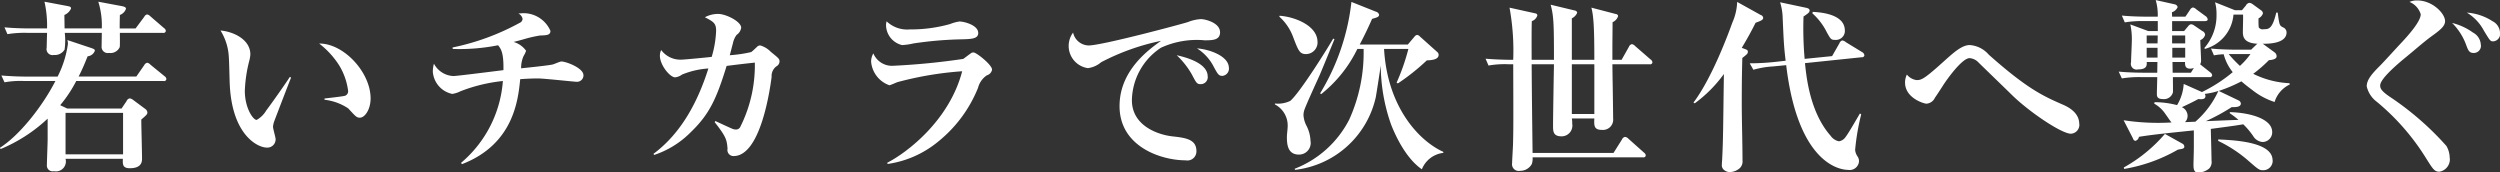
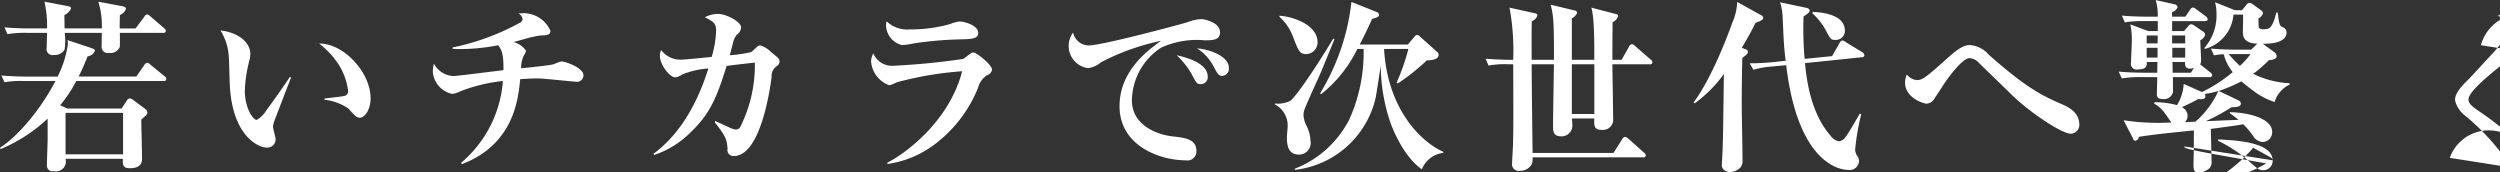
<svg xmlns="http://www.w3.org/2000/svg" width="271.282" height="18.718" viewBox="0 0 271.282 18.718">
  <rect x="0" y="0" width="271.282" height="18.718" fill="#333333" stroke="none" />
  <defs>
    <style>
      .cls-1 {
        fill: #fff;
        fill-rule: evenodd;
      }
    </style>
  </defs>
-   <path id="copy-jp.svg" class="cls-1" d="M603.306,285.034a0.408,0.408,0,0,0-.2-0.3l-1.46-1.26a0.737,0.737,0,0,0-.361-0.22,0.447,0.447,0,0,0-.32.259l-0.94,1.261H598.3c0-.38,0-0.66.02-1.46a1.114,1.114,0,0,0,.66-0.661c0-.12-0.04-0.22-0.44-0.3l-2.561-.48a8.615,8.615,0,0,1,.38,2.9h-4.04c0-.24-0.02-1.28-0.02-1.46a1.361,1.361,0,0,0,.72-0.7c0-.2-0.14-0.22-0.44-0.28l-2.441-.46a11.8,11.8,0,0,1,.28,2.9h-1.78c-0.22,0-1.641,0-2.841-.12l0.32,0.74a11.633,11.633,0,0,1,2.161-.14h2.14c0,0.14-.02.64-0.02,0.76-0.02.72-.02,0.8-0.02,0.84a0.656,0.656,0,0,0,.78.8,1.227,1.227,0,0,0,1.161-.581,7.031,7.031,0,0,0,.02-1.82h4.02c0,0.22-.02,1.22-0.02,1.44a0.669,0.669,0,0,0,.8.74,1.1,1.1,0,0,0,1.16-.62c0.04-.12.02-1.02,0.02-1.56h4.681A0.242,0.242,0,0,0,603.306,285.034Zm0.06,5.221a0.427,0.427,0,0,0-.2-0.3l-1.52-1.24a0.649,0.649,0,0,0-.361-0.22,0.5,0.5,0,0,0-.32.26l-0.86,1.24h-6.261c0.48-.94.74-1.62,0.98-2.2a0.913,0.913,0,0,0,.78-0.6c0-.16-0.12-0.2-0.4-0.3l-2.58-.86a1.617,1.617,0,0,1,.06.4A11.115,11.115,0,0,1,591.563,290h-3.24c-0.96,0-1.9-.04-2.861-0.12l0.34,0.74a9.568,9.568,0,0,1,2.161-.14h3.36c-1.42,2.781-3.921,5.921-6.021,7.242l0.08,0.14a16.976,16.976,0,0,0,5.1-3.3v2.22c0,0.441-.08,2.381-0.08,2.781a0.625,0.625,0,0,0,.76.7,1.077,1.077,0,0,0,1.261-1.34h6.221c-0.02.6-.04,1.02,0.76,1.02,1.32,0,1.32-.76,1.32-1.06,0-.66-0.08-3.621-0.08-4.221,0.6-.52.661-0.58,0.661-0.78a0.514,0.514,0,0,0-.241-0.38l-1.32-.981a0.78,0.78,0,0,0-.34-0.159,0.464,0.464,0,0,0-.36.3l-0.54.8h-5.9l-0.761-.36a14.08,14.08,0,0,0,1.741-2.621h9.482A0.242,0.242,0,0,0,603.366,290.255Zm-4.7,8.182h-6.241v-4.5h6.241v4.5Zm26.861-6.062c0-2.88-2.961-6-5.581-5.961a9.257,9.257,0,0,1,2.18,2.381,7.052,7.052,0,0,1,.96,2.74,0.516,0.516,0,0,1-.32.54c-0.22.08-2.08,0.281-2.24,0.3v0.14a5.753,5.753,0,0,1,2.58.941c0.82,0.9.92,1,1.261,1C624.906,294.456,625.526,293.556,625.526,292.375ZM616.9,290.1l-0.14-.06c-0.38.6-1.88,2.741-2.561,3.641a2.742,2.742,0,0,1-1.04,1.02c-0.38,0-1.28-1.28-1.28-3.161a15.036,15.036,0,0,1,.5-3.32,3.333,3.333,0,0,0,.1-0.621c0-1.62-1.82-2.48-3.241-2.6a5.954,5.954,0,0,1,.9,2.821c0.04,0.42.08,2.44,0.1,2.9,0.219,5.621,3.04,6.982,4.02,6.982a0.894,0.894,0,0,0,.961-0.921c0-.18-0.281-1.12-0.281-1.34a2.3,2.3,0,0,1,.121-0.56C615.083,294.8,616.744,290.475,616.9,290.1Zm31.722-.26c0-.76-1.861-1.48-2.4-1.48-0.14,0-.76.28-0.92,0.32-0.34.1-2.84,0.36-3.441,0.42a3.149,3.149,0,0,1,.26-1.32,3.057,3.057,0,0,0,.28-0.581,2.523,2.523,0,0,0-1.36-.96c0.26-.06.56-0.14,1.06-0.28a13.9,13.9,0,0,1,1.821-.42c0.72-.02,1.12-0.04,1.12-0.5a3.184,3.184,0,0,0-2.861-1.92c-0.22,0-.38.02-0.62,0.039a0.817,0.817,0,0,1,.46.58,0.518,0.518,0,0,1-.34.441,25.934,25.934,0,0,1-7.261,2.66l0.02,0.16a21.433,21.433,0,0,0,4.921-.4c0.3,0.38.62,0.78,0.58,2.7-2.881.36-5.121,0.64-5.441,0.64a2.511,2.511,0,0,1-2.1-1.34,3.09,3.09,0,0,0-.12.88,2.658,2.658,0,0,0,2.1,2.4,2.807,2.807,0,0,0,.88-0.28,17.592,17.592,0,0,1,4.621-1.12,12.858,12.858,0,0,1-4.541,8.882l0.1,0.14c5.621-2.16,6.1-7,6.321-9.222,1.081-.08,1.8-0.08,1.921-0.08,0.66,0,3.9.36,4.161,0.36A0.7,0.7,0,0,0,648.626,289.835Zm21.279-1.48c0-.281-0.1-0.36-0.94-1.041a2.636,2.636,0,0,0-1.14-.7,0.459,0.459,0,0,0-.28.08c-0.1.08-.58,0.56-0.72,0.641a14.536,14.536,0,0,1-2.321.34c0.06-.181.28-1.081,0.34-1.281a2.316,2.316,0,0,1,.4-0.92,1.151,1.151,0,0,0,.5-0.78c0-.68-1.66-1.5-2.5-1.5a3.016,3.016,0,0,0-1.44.361c0.92,0.48,1.22.64,1.22,1.46a11.156,11.156,0,0,1-.48,2.84c-0.52.061-2.961,0.3-3.3,0.3a2.593,2.593,0,0,1-2.18-1.041,1.356,1.356,0,0,0-.14.62c0,1,1.08,2.341,1.66,2.341a1.549,1.549,0,0,0,.74-0.3,8.954,8.954,0,0,1,2.861-.66c-1.141,3.6-2.941,7.021-5.962,9.262l0.08,0.12a10.049,10.049,0,0,0,3.981-2.481c2.061-1.98,2.8-3.7,3.881-7.181,1.6-.2,1.781-0.22,3.061-0.36a14.921,14.921,0,0,1-1.561,6.941,0.515,0.515,0,0,1-.52.32,0.925,0.925,0,0,1-.36-0.08c-0.26-.1-1.54-0.7-1.84-0.84l-0.08.12c1.26,1.6,1.32,1.92,1.4,2.881a0.655,0.655,0,0,0,.66.8c2.921,0,3.941-7.2,4.121-8.582a1.317,1.317,0,0,1,.5-1.14A0.653,0.653,0,0,0,669.905,288.355Zm21.56-3.1c0-.84-1.52-1.24-2.04-1.24a4.457,4.457,0,0,0-1.021.28,15.675,15.675,0,0,1-4.36.58,3.237,3.237,0,0,1-2.521-.88,1.78,1.78,0,0,0-.06.38,2.255,2.255,0,0,0,1.74,2.2,6.921,6.921,0,0,0,1.241-.18,40.426,40.426,0,0,1,4.981-.44C690.745,285.934,691.465,285.914,691.465,285.254Zm1.5,3.981c0-.52-1.7-1.861-2-1.861a0.418,0.418,0,0,0-.28.081c-0.12.079-.7,0.519-0.84,0.619a75.487,75.487,0,0,1-7.522.741,2.2,2.2,0,0,1-2.24-1.341,1.846,1.846,0,0,0-.24.9,2.981,2.981,0,0,0,1.98,2.56c0.1,0,.76-0.3.88-0.34a36.662,36.662,0,0,1,7.022-1.18c-1.4,5.381-6.042,8.862-8.122,9.922l0.02,0.14a11.075,11.075,0,0,0,5.461-2.4,14.367,14.367,0,0,0,4.361-5.861,2.326,2.326,0,0,1,.96-1.36A0.785,0.785,0,0,0,692.965,289.235Zm25.7-.18c0-1.321-2.2-2.041-3.461-2.121a5.064,5.064,0,0,1,1.781,1.921c0.48,0.9.58,1.06,0.98,1.06A0.791,0.791,0,0,0,718.666,289.055Zm-2.3.92c0-1.46-2.381-2.08-3.361-2.3a9.015,9.015,0,0,1,1.64,2.08c0.5,0.96.56,1.06,0.98,1.06A0.761,0.761,0,0,0,716.366,289.975Zm1.34-4.8c0-1.02-1.6-1.42-2.081-1.42a4.493,4.493,0,0,0-1.4.32c-0.6.2-9.322,2.54-10.782,2.54a1.762,1.762,0,0,1-1.681-1.4,2.435,2.435,0,0,0,1.6,3.861,2.728,2.728,0,0,0,1.44-.64,24.745,24.745,0,0,1,6.5-2.321c-1.28.92-4.5,3.181-4.5,7.082,0,4.381,4.481,5.881,7.162,5.881a0.984,0.984,0,0,0,1.18-1c0-1.3-1.2-1.441-2.62-1.6-1.581-.18-4.381-1.16-4.381-3.92a6.95,6.95,0,0,1,3.16-5.7,9.316,9.316,0,0,1,4.761-.8C716.886,286.054,717.706,286.054,717.706,285.174Zm24.24,13.1-0.02-.12c-2.581-1.16-6.061-4.8-6.421-11.163h2.64a22.986,22.986,0,0,1-1.28,3.661l0.14,0.08a23.615,23.615,0,0,0,3.141-2.5c0.7-.02,1.28-0.14,1.28-0.6a0.4,0.4,0,0,0-.14-0.3l-1.88-1.681a0.513,0.513,0,0,0-.3-0.18,0.4,0.4,0,0,0-.26.14l-0.76.9h-5.221c0.66-1.26,1.04-2.1,1.34-2.781,0.561-.159.761-0.22,0.761-0.46a0.465,0.465,0,0,0-.34-0.32l-2.661-1.06a24.164,24.164,0,0,1-3.4,9.922l0.12,0.081a14.174,14.174,0,0,0,3.921-4.9h0.68a17.6,17.6,0,0,1-1.56,7.662A11.193,11.193,0,0,1,725.8,300l0.04,0.12a10.172,10.172,0,0,0,8.762-7.881c0.08-.421.46-2.9,0.54-3.441a19.4,19.4,0,0,0,1.12,6.4c0.36,0.92,1.5,3.6,3.341,4.861A2.842,2.842,0,0,1,741.946,298.277Zm-13.663-12.043c0-1.74-2.4-2.721-4.121-2.841l-0.02.1a5.537,5.537,0,0,1,1.5,2.22c0.56,1.46.7,1.841,1.4,1.841A1.267,1.267,0,0,0,728.283,286.234Zm1.84-.3-0.139-.06c-0.521.92-3.621,5.9-4.662,6.761a3.081,3.081,0,0,1-1.66.281v0.1a2.586,2.586,0,0,1,1.38,2.48c0,0.14-.08.82-0.08,0.98,0,0.7,0,1.981,1.3,1.981a1.258,1.258,0,0,0,1.26-1.5,3.871,3.871,0,0,0-.42-1.6,2.89,2.89,0,0,1-.34-1.16,1.859,1.859,0,0,1,.08-0.54c0.18-.56,1.38-3.161,1.64-3.741C728.7,289.435,729.863,286.554,730.123,285.934Zm34.5,2.5a0.408,0.408,0,0,0-.2-0.3l-1.66-1.441a0.681,0.681,0,0,0-.361-0.22,0.441,0.441,0,0,0-.32.28l-0.8,1.42h-1v-1.54c0-.16.02-2.14,0.02-2.54a1.076,1.076,0,0,0,.6-0.66,0.236,0.236,0,0,0-.22-0.22l-2.68-.7c0.24,0.921.32,2.121,0.32,5.661h-2.441v-4.5a1.185,1.185,0,0,0,.58-0.6,0.277,0.277,0,0,0-.22-0.24l-2.66-.64c0.34,1.241.36,2.2,0.36,5.981h-2.421c0-.6-0.02-3.54.02-4.2a0.93,0.93,0,0,0,.6-0.62,0.234,0.234,0,0,0-.22-0.22l-2.8-.621a25.965,25.965,0,0,1,.4,5.661c-0.96,0-2.021-.039-3-0.12l0.32,0.741a10.057,10.057,0,0,1,2.161-.14h0.52c0.02,6.361.02,7.081-.02,8.582,0,0.3-.1,1.8-0.1,2.14a0.729,0.729,0,0,0,.88.84,1.417,1.417,0,0,0,1.26-.74,1.776,1.776,0,0,0,.08-0.72h11.983a0.242,0.242,0,0,0,.3-0.22,0.455,0.455,0,0,0-.2-0.3l-1.681-1.5a0.594,0.594,0,0,0-.38-0.2,0.466,0.466,0,0,0-.32.28l-0.92,1.461h-8.782c-0.04-3.221-.08-6.4-0.1-9.622h2.421c-0.02.94-.1,5.6-0.1,6.661,0,0.6,0,1.16.92,1.16a1.168,1.168,0,0,0,1.16-1.38,2.641,2.641,0,0,0-.04-0.56h2.441c-0.04.78-.04,1.24,0.82,1.24a1.114,1.114,0,0,0,1.22-1.24c0-.2-0.04-3.541-0.06-4.221,0-.24-0.02-1.4-0.02-1.66h4.041A0.245,0.245,0,0,0,764.626,288.435Zm-6.3,5.621h-2.441v-5.4h2.441v5.4Zm27.181-9.062c0-1.86-2.861-1.98-3.481-2.021l-0.04.161a6.682,6.682,0,0,1,1.58,2.08c0.4,0.7.44,0.8,0.88,0.8A0.982,0.982,0,0,0,785.506,284.994Zm2.12,2.681a0.425,0.425,0,0,0-.22-0.321l-1.8-1.1a0.683,0.683,0,0,0-.381-0.18,0.482,0.482,0,0,0-.3.3l-0.8,1.4-2.98.3a37.964,37.964,0,0,1-.12-4.6c0.58-.38.66-0.48,0.66-0.661,0-.139-0.12-0.22-0.36-0.28l-2.841-.6a6.354,6.354,0,0,1,.28,1.761c0.12,2.68.14,3.06,0.32,4.581l-1.06.12a26.148,26.148,0,0,1-2.841.16l0.4,0.7a9.824,9.824,0,0,1,2.121-.36l1.44-.14c1.3,10.922,6.021,11.362,6.7,11.362a1.019,1.019,0,0,0,1.2-.9,0.931,0.931,0,0,0-.12-0.5,1.521,1.521,0,0,1-.3-0.76,24.517,24.517,0,0,1,.66-3.861l-0.14-.1c-0.86,1.48-1.3,2.22-1.56,2.56a1.049,1.049,0,0,1-.721.461,1.459,1.459,0,0,1-.9-0.6c-2.22-2.52-2.62-6.281-2.78-7.881l6.161-.64A0.253,0.253,0,0,0,787.626,287.675Zm-10.982-4.081a0.362,0.362,0,0,0-.26-0.28l-2.561-1.421a5.967,5.967,0,0,1-.52,2.241c-0.38,1.06-2.181,5.981-4.221,8.682l0.14,0.08a14.3,14.3,0,0,0,3.161-3.181c-0.08,5.681-.08,7.161-0.18,9.082,0,0.18-.04.56-0.04,0.74a0.655,0.655,0,0,0,.16.52,0.982,0.982,0,0,0,.7.3,1.684,1.684,0,0,0,1.1-.44,1.009,1.009,0,0,0,.28-0.82c0-1.72-.08-4.481-0.08-6.2,0-2.761.04-4.121,0.06-4.922,0.54-.419.6-0.48,0.6-0.68,0-.1-0.02-0.18-0.24-0.26l-0.42-.16c0.66-1.1,1.06-1.84,1.5-2.72C776.424,283.934,776.644,283.854,776.644,283.594Zm34.3,11.542c0-1.32-1.36-1.92-1.88-2.14-2-.88-3.761-1.661-7.942-5.382a2.979,2.979,0,0,0-2.06-1.04c-0.821,0-1.681.761-2.581,1.561-2.361,2.14-2.641,2.24-3.181,2.24a1.6,1.6,0,0,1-1.06-.6,2.019,2.019,0,0,0-.2.86c0,1.7,2.061,2.3,2.321,2.3a1.09,1.09,0,0,0,.92-0.641c0.12-.159.68-1.02,0.82-1.24,0.5-.8,2.14-3.06,2.94-3.06a1.456,1.456,0,0,1,.9.4c0.52,0.52,3.2,3.1,3.7,3.6,1.881,1.841,5.382,4.2,6.4,4.2A0.967,0.967,0,0,0,810.946,295.136Zm14.418-5.3a0.43,0.43,0,0,0-.2-0.3l-0.96-.76c-0.04-.04-0.1-0.08-0.14-0.12a0.755,0.755,0,0,0,.1-0.44c0-.32-0.08-1.841-0.08-2.181a0.834,0.834,0,0,0,.52-0.58,0.474,0.474,0,0,0-.3-0.4l-0.88-.6a0.679,0.679,0,0,0-.36-0.14,0.593,0.593,0,0,0-.32.24l-0.42.5h-1.3v-1.08h3.541c0.14,0,.32-0.02.32-0.2a0.544,0.544,0,0,0-.26-0.361l-0.98-.72a0.732,0.732,0,0,0-.36-0.2,0.483,0.483,0,0,0-.32.26l-0.5.741h-1.441c0-.06-0.02-0.4-0.02-0.48a1,1,0,0,0,.62-0.561,0.408,0.408,0,0,0-.32-0.3l-2.06-.46a5.823,5.823,0,0,1,.22,1.8H818.4c-0.22,0-1.641,0-2.841-.12l0.32,0.74a11.633,11.633,0,0,1,2.161-.14h1.42v1.08h-1.04l-1.941-.72a7.406,7.406,0,0,1,.16,1.88c0,0.32-.08,1.881-0.08,2.221a0.626,0.626,0,0,0,.761.78c0.96,0,.96-0.44.94-0.8h1.16l-0.02,1.16h-1.32c-0.22,0-1.641,0-2.861-.12l0.34,0.74a11.633,11.633,0,0,1,2.161-.14h1.68c0,0.26-.04,1.54-0.04,1.82,0,0.241.02,0.561,0.66,0.561a1,1,0,0,0,1.08-.721c0.02-.14,0-1.1,0-1.66h3.961A0.245,0.245,0,0,0,825.364,289.835Zm-2.92-1.9h-1.4v-1.061h1.4v1.061Zm0-1.541h-1.421v-0.86h1.421v0.86Zm-2.981-.86-0.02.86h-1.18v-0.86h1.2Zm-0.02,2.4h-1.18v-1.061h1.18v1.061Zm3.941,1.12-0.32.52h-1.981l-0.02-1.16h1.361c0,0.34,0,.72.56,0.72A1.238,1.238,0,0,0,823.384,289.055Zm10.4,1.8-0.02-.14a9.88,9.88,0,0,1-3.941-1.02,14.467,14.467,0,0,0,1.7-1.48c0.2-.02.84-0.06,0.84-0.42a0.524,0.524,0,0,0-.24-0.441l-1.121-.82c-0.06-.04-0.1-0.08-0.14-0.1,0.5,0,2.581.02,2.581-1.24a0.6,0.6,0,0,0-.3-0.5c-0.46-.22-0.48-0.22-0.66-1.641h-0.16c-0.42,1.8-.84,1.8-1.341,1.8a0.514,0.514,0,0,1-.56-0.2,7.762,7.762,0,0,1-.02-0.98,0.925,0.925,0,0,0,.48-0.54,0.445,0.445,0,0,0-.22-0.34l-0.88-.641a0.78,0.78,0,0,0-.38-0.16,0.545,0.545,0,0,0-.38.3l-0.42.5h-0.76l-2.161-.861a4.644,4.644,0,0,1,.16,1.321,5.34,5.34,0,0,1-1.32,3.64l0.06,0.1a4.207,4.207,0,0,0,3.1-3.721h1.04c0.02,0.261-.02,1.561-0.02,1.861,0,0.46.04,1.24,1.6,1.3a0.418,0.418,0,0,0-.12.08l-0.58.56h-1.96c-0.16,0-1.441-.02-2.4-0.12l0.32,0.741a6.646,6.646,0,0,1,1.06-.12,5.1,5.1,0,0,0,.981,1.94,16.128,16.128,0,0,1-3.341,2.16l-1.98-.88a5.033,5.033,0,0,1-.721,2.3,9.6,9.6,0,0,0-2.44-.32l-0.04.16a3.512,3.512,0,0,1,1.24,1.16c0.1,0.12.52,0.76,0.64,0.88a24.679,24.679,0,0,1-5.2-.24l1.02,1.98a0.348,0.348,0,0,0,.24.26,0.524,0.524,0,0,0,.4-0.44c1.54-.26,4.26-0.52,5.961-0.7v1.941c0,0.22-.04,1.64-0.04,1.76,0,0.52.06,0.88,0.52,0.88a1.95,1.95,0,0,0,1.18-.44,1.019,1.019,0,0,0,.26-0.86c0-.22-0.02-1.14-0.08-3.441,1.18-.16,2.481-0.32,3.521-0.5a7.977,7.977,0,0,1,1.08,1.28,1.3,1.3,0,0,0,1.02.64,1.053,1.053,0,0,0,1.041-1.08c0-1.52-2.661-2.12-4.6-2.16v0.12a9.193,9.193,0,0,1,.94.72c-1.721.06-2.561,0.1-3.541,0.14a21.272,21.272,0,0,0,2.8-1.52c0.44,0,1,0,1-.4a0.416,0.416,0,0,0-.22-0.32l-2.181-1.041a15.649,15.649,0,0,0,2.461-1.04c0.36,0.32.78,0.64,1.18,0.94a7.641,7.641,0,0,0,2.421,1.3A3.1,3.1,0,0,1,833.786,290.855Zm-4.261-3.3a8.187,8.187,0,0,1-1.14,1.28,14.022,14.022,0,0,1-1.22-1.28h2.36Zm-3.481,4a9.776,9.776,0,0,1-2.5,3.341c-0.24,0-.84.04-1.12,0.04a0.94,0.94,0,0,0,.28-0.68,1.049,1.049,0,0,0-.621-0.94c0.821-.38,1.141-0.54,1.781-0.88,0.32,0.02.78,0.079,0.78-.341a0.419,0.419,0,0,0-.08-0.22A7.865,7.865,0,0,0,826.044,291.555Zm5.882,7.522c0-1.96-3.981-2.18-5.9-2.261v0.16a14.384,14.384,0,0,1,3.261,2.141c1.06,0.92,1.18,1.04,1.6,1.04A1.025,1.025,0,0,0,831.926,299.077Zm-9.582-1.5a0.346,0.346,0,0,0-.161-0.281l-1.94-1.08a16.3,16.3,0,0,1-4.461,3.641l0.04,0.16a17.487,17.487,0,0,0,5.841-2.1C822.164,297.837,822.344,297.817,822.344,297.577Zm34.262-12.283a1.447,1.447,0,0,0-.8-1.3,5.858,5.858,0,0,0-2.8-.941,5.027,5.027,0,0,1,1.841,1.941c0.7,1.16.72,1.18,1.04,1.18A0.815,0.815,0,0,0,856.606,285.294Zm-2.08,1.3a1.583,1.583,0,0,0-.861-1.38,6.506,6.506,0,0,0-2.26-1.04,6.467,6.467,0,0,1,1.54,2.42c0.22,0.58.32,0.84,0.82,0.84A0.78,0.78,0,0,0,854.526,286.594Zm-3.381,12.223a2.558,2.558,0,0,0-.36-1.3,31.87,31.87,0,0,0-6.182-5.361c-0.9-.62-1-0.9-1-1.2,0-.72,1.841-2.28,2.661-2.96,0.8-.641,2.02-1.721,2.84-2.321,0.941-.68,1.541-1.12,1.541-1.7,0-.821-1.361-2.241-3.021-2.241a1.925,1.925,0,0,0-.84.16,2.106,2.106,0,0,1,1.22,1.341c0,0.82-1.5,2.46-2.3,3.3-0.28.3-1.761,1.921-2.061,2.221-0.86.86-1.5,1.54-1.5,2.3a2.9,2.9,0,0,0,1.1,1.68,25.011,25.011,0,0,1,5.241,5.962c0.84,1.34,1,1.62,1.541,1.62A1.361,1.361,0,0,0,851.145,298.817Z" transform="translate(-585.312 -281.688)" />
+   <path id="copy-jp.svg" class="cls-1" d="M603.306,285.034a0.408,0.408,0,0,0-.2-0.3l-1.46-1.26a0.737,0.737,0,0,0-.361-0.22,0.447,0.447,0,0,0-.32.259l-0.94,1.261H598.3c0-.38,0-0.66.02-1.46a1.114,1.114,0,0,0,.66-0.661c0-.12-0.04-0.22-0.44-0.3l-2.561-.48a8.615,8.615,0,0,1,.38,2.9h-4.04c0-.24-0.02-1.28-0.02-1.46a1.361,1.361,0,0,0,.72-0.7c0-.2-0.14-0.22-0.44-0.28l-2.441-.46a11.8,11.8,0,0,1,.28,2.9h-1.78c-0.22,0-1.641,0-2.841-.12l0.32,0.74a11.633,11.633,0,0,1,2.161-.14h2.14c0,0.14-.02.64-0.02,0.76-0.02.72-.02,0.8-0.02,0.84a0.656,0.656,0,0,0,.78.8,1.227,1.227,0,0,0,1.161-.581,7.031,7.031,0,0,0,.02-1.82h4.02c0,0.22-.02,1.22-0.02,1.44a0.669,0.669,0,0,0,.8.74,1.1,1.1,0,0,0,1.16-.62c0.04-.12.02-1.02,0.02-1.56h4.681A0.242,0.242,0,0,0,603.306,285.034Zm0.06,5.221a0.427,0.427,0,0,0-.2-0.3l-1.52-1.24a0.649,0.649,0,0,0-.361-0.22,0.5,0.5,0,0,0-.32.26l-0.86,1.24h-6.261c0.48-.94.74-1.62,0.98-2.2a0.913,0.913,0,0,0,.78-0.6c0-.16-0.12-0.2-0.4-0.3l-2.58-.86a1.617,1.617,0,0,1,.06.4A11.115,11.115,0,0,1,591.563,290h-3.24c-0.96,0-1.9-.04-2.861-0.12l0.34,0.74a9.568,9.568,0,0,1,2.161-.14h3.36c-1.42,2.781-3.921,5.921-6.021,7.242l0.08,0.14a16.976,16.976,0,0,0,5.1-3.3v2.22c0,0.441-.08,2.381-0.08,2.781a0.625,0.625,0,0,0,.76.7,1.077,1.077,0,0,0,1.261-1.34h6.221c-0.02.6-.04,1.02,0.76,1.02,1.32,0,1.32-.76,1.32-1.06,0-.66-0.08-3.621-0.08-4.221,0.6-.52.661-0.58,0.661-0.78a0.514,0.514,0,0,0-.241-0.38l-1.32-.981a0.78,0.78,0,0,0-.34-0.159,0.464,0.464,0,0,0-.36.3l-0.54.8h-5.9l-0.761-.36a14.08,14.08,0,0,0,1.741-2.621h9.482A0.242,0.242,0,0,0,603.366,290.255Zm-4.7,8.182h-6.241v-4.5h6.241v4.5Zm26.861-6.062c0-2.88-2.961-6-5.581-5.961a9.257,9.257,0,0,1,2.18,2.381,7.052,7.052,0,0,1,.96,2.74,0.516,0.516,0,0,1-.32.54c-0.22.08-2.08,0.281-2.24,0.3v0.14a5.753,5.753,0,0,1,2.58.941c0.82,0.9.92,1,1.261,1C624.906,294.456,625.526,293.556,625.526,292.375ZM616.9,290.1l-0.14-.06c-0.38.6-1.88,2.741-2.561,3.641a2.742,2.742,0,0,1-1.04,1.02c-0.38,0-1.28-1.28-1.28-3.161a15.036,15.036,0,0,1,.5-3.32,3.333,3.333,0,0,0,.1-0.621c0-1.62-1.82-2.48-3.241-2.6a5.954,5.954,0,0,1,.9,2.821c0.04,0.42.08,2.44,0.1,2.9,0.219,5.621,3.04,6.982,4.02,6.982a0.894,0.894,0,0,0,.961-0.921c0-.18-0.281-1.12-0.281-1.34a2.3,2.3,0,0,1,.121-0.56C615.083,294.8,616.744,290.475,616.9,290.1Zm31.722-.26c0-.76-1.861-1.48-2.4-1.48-0.14,0-.76.28-0.92,0.32-0.34.1-2.84,0.36-3.441,0.42a3.149,3.149,0,0,1,.26-1.32,3.057,3.057,0,0,0,.28-0.581,2.523,2.523,0,0,0-1.36-.96c0.26-.06.56-0.14,1.06-0.28a13.9,13.9,0,0,1,1.821-.42c0.72-.02,1.12-0.04,1.12-0.5a3.184,3.184,0,0,0-2.861-1.92c-0.22,0-.38.02-0.62,0.039a0.817,0.817,0,0,1,.46.58,0.518,0.518,0,0,1-.34.441,25.934,25.934,0,0,1-7.261,2.66l0.02,0.16a21.433,21.433,0,0,0,4.921-.4c0.3,0.38.62,0.78,0.58,2.7-2.881.36-5.121,0.64-5.441,0.64a2.511,2.511,0,0,1-2.1-1.34,3.09,3.09,0,0,0-.12.88,2.658,2.658,0,0,0,2.1,2.4,2.807,2.807,0,0,0,.88-0.28,17.592,17.592,0,0,1,4.621-1.12,12.858,12.858,0,0,1-4.541,8.882l0.1,0.14c5.621-2.16,6.1-7,6.321-9.222,1.081-.08,1.8-0.08,1.921-0.08,0.66,0,3.9.36,4.161,0.36A0.7,0.7,0,0,0,648.626,289.835Zm21.279-1.48c0-.281-0.1-0.36-0.94-1.041a2.636,2.636,0,0,0-1.14-.7,0.459,0.459,0,0,0-.28.08c-0.1.08-.58,0.56-0.72,0.641a14.536,14.536,0,0,1-2.321.34c0.06-.181.28-1.081,0.34-1.281a2.316,2.316,0,0,1,.4-0.92,1.151,1.151,0,0,0,.5-0.78c0-.68-1.66-1.5-2.5-1.5a3.016,3.016,0,0,0-1.44.361c0.92,0.48,1.22.64,1.22,1.46a11.156,11.156,0,0,1-.48,2.84c-0.52.061-2.961,0.3-3.3,0.3a2.593,2.593,0,0,1-2.18-1.041,1.356,1.356,0,0,0-.14.62c0,1,1.08,2.341,1.66,2.341a1.549,1.549,0,0,0,.74-0.3,8.954,8.954,0,0,1,2.861-.66c-1.141,3.6-2.941,7.021-5.962,9.262l0.08,0.12a10.049,10.049,0,0,0,3.981-2.481c2.061-1.98,2.8-3.7,3.881-7.181,1.6-.2,1.781-0.22,3.061-0.36a14.921,14.921,0,0,1-1.561,6.941,0.515,0.515,0,0,1-.52.32,0.925,0.925,0,0,1-.36-0.08c-0.26-.1-1.54-0.7-1.84-0.84l-0.08.12c1.26,1.6,1.32,1.92,1.4,2.881a0.655,0.655,0,0,0,.66.8c2.921,0,3.941-7.2,4.121-8.582a1.317,1.317,0,0,1,.5-1.14A0.653,0.653,0,0,0,669.905,288.355Zm21.56-3.1c0-.84-1.52-1.24-2.04-1.24a4.457,4.457,0,0,0-1.021.28,15.675,15.675,0,0,1-4.36.58,3.237,3.237,0,0,1-2.521-.88,1.78,1.78,0,0,0-.06.38,2.255,2.255,0,0,0,1.74,2.2,6.921,6.921,0,0,0,1.241-.18,40.426,40.426,0,0,1,4.981-.44C690.745,285.934,691.465,285.914,691.465,285.254Zm1.5,3.981c0-.52-1.7-1.861-2-1.861a0.418,0.418,0,0,0-.28.081c-0.12.079-.7,0.519-0.84,0.619a75.487,75.487,0,0,1-7.522.741,2.2,2.2,0,0,1-2.24-1.341,1.846,1.846,0,0,0-.24.9,2.981,2.981,0,0,0,1.98,2.56c0.1,0,.76-0.3.88-0.34a36.662,36.662,0,0,1,7.022-1.18c-1.4,5.381-6.042,8.862-8.122,9.922l0.02,0.14a11.075,11.075,0,0,0,5.461-2.4,14.367,14.367,0,0,0,4.361-5.861,2.326,2.326,0,0,1,.96-1.36A0.785,0.785,0,0,0,692.965,289.235Zm25.7-.18c0-1.321-2.2-2.041-3.461-2.121a5.064,5.064,0,0,1,1.781,1.921c0.48,0.9.58,1.06,0.98,1.06A0.791,0.791,0,0,0,718.666,289.055Zm-2.3.92c0-1.46-2.381-2.08-3.361-2.3a9.015,9.015,0,0,1,1.64,2.08c0.5,0.96.56,1.06,0.98,1.06A0.761,0.761,0,0,0,716.366,289.975Zm1.34-4.8c0-1.02-1.6-1.42-2.081-1.42a4.493,4.493,0,0,0-1.4.32c-0.6.2-9.322,2.54-10.782,2.54a1.762,1.762,0,0,1-1.681-1.4,2.435,2.435,0,0,0,1.6,3.861,2.728,2.728,0,0,0,1.44-.64,24.745,24.745,0,0,1,6.5-2.321c-1.28.92-4.5,3.181-4.5,7.082,0,4.381,4.481,5.881,7.162,5.881a0.984,0.984,0,0,0,1.18-1c0-1.3-1.2-1.441-2.62-1.6-1.581-.18-4.381-1.16-4.381-3.92a6.95,6.95,0,0,1,3.16-5.7,9.316,9.316,0,0,1,4.761-.8C716.886,286.054,717.706,286.054,717.706,285.174Zm24.24,13.1-0.02-.12c-2.581-1.16-6.061-4.8-6.421-11.163h2.64a22.986,22.986,0,0,1-1.28,3.661l0.14,0.08a23.615,23.615,0,0,0,3.141-2.5c0.7-.02,1.28-0.14,1.28-0.6a0.4,0.4,0,0,0-.14-0.3l-1.88-1.681a0.513,0.513,0,0,0-.3-0.18,0.4,0.4,0,0,0-.26.14l-0.76.9h-5.221c0.66-1.26,1.04-2.1,1.34-2.781,0.561-.159.761-0.22,0.761-0.46a0.465,0.465,0,0,0-.34-0.32l-2.661-1.06a24.164,24.164,0,0,1-3.4,9.922l0.12,0.081a14.174,14.174,0,0,0,3.921-4.9h0.68a17.6,17.6,0,0,1-1.56,7.662A11.193,11.193,0,0,1,725.8,300l0.04,0.12a10.172,10.172,0,0,0,8.762-7.881c0.08-.421.46-2.9,0.54-3.441a19.4,19.4,0,0,0,1.12,6.4c0.36,0.92,1.5,3.6,3.341,4.861A2.842,2.842,0,0,1,741.946,298.277Zm-13.663-12.043c0-1.74-2.4-2.721-4.121-2.841l-0.02.1a5.537,5.537,0,0,1,1.5,2.22c0.56,1.46.7,1.841,1.4,1.841A1.267,1.267,0,0,0,728.283,286.234Zm1.84-.3-0.139-.06c-0.521.92-3.621,5.9-4.662,6.761a3.081,3.081,0,0,1-1.66.281v0.1a2.586,2.586,0,0,1,1.38,2.48c0,0.14-.08.82-0.08,0.98,0,0.7,0,1.981,1.3,1.981a1.258,1.258,0,0,0,1.26-1.5,3.871,3.871,0,0,0-.42-1.6,2.89,2.89,0,0,1-.34-1.16,1.859,1.859,0,0,1,.08-0.54c0.18-.56,1.38-3.161,1.64-3.741C728.7,289.435,729.863,286.554,730.123,285.934Zm34.5,2.5a0.408,0.408,0,0,0-.2-0.3l-1.66-1.441a0.681,0.681,0,0,0-.361-0.22,0.441,0.441,0,0,0-.32.28l-0.8,1.42h-1v-1.54c0-.16.02-2.14,0.02-2.54a1.076,1.076,0,0,0,.6-0.66,0.236,0.236,0,0,0-.22-0.22l-2.68-.7c0.24,0.921.32,2.121,0.32,5.661h-2.441v-4.5a1.185,1.185,0,0,0,.58-0.6,0.277,0.277,0,0,0-.22-0.24l-2.66-.64c0.34,1.241.36,2.2,0.36,5.981h-2.421c0-.6-0.02-3.54.02-4.2a0.93,0.93,0,0,0,.6-0.62,0.234,0.234,0,0,0-.22-0.22l-2.8-.621a25.965,25.965,0,0,1,.4,5.661c-0.96,0-2.021-.039-3-0.12l0.32,0.741a10.057,10.057,0,0,1,2.161-.14h0.52c0.02,6.361.02,7.081-.02,8.582,0,0.3-.1,1.8-0.1,2.14a0.729,0.729,0,0,0,.88.84,1.417,1.417,0,0,0,1.26-.74,1.776,1.776,0,0,0,.08-0.72h11.983a0.242,0.242,0,0,0,.3-0.22,0.455,0.455,0,0,0-.2-0.3l-1.681-1.5a0.594,0.594,0,0,0-.38-0.2,0.466,0.466,0,0,0-.32.28l-0.92,1.461h-8.782c-0.04-3.221-.08-6.4-0.1-9.622h2.421c-0.02.94-.1,5.6-0.1,6.661,0,0.6,0,1.16.92,1.16a1.168,1.168,0,0,0,1.16-1.38,2.641,2.641,0,0,0-.04-0.56h2.441c-0.04.78-.04,1.24,0.82,1.24a1.114,1.114,0,0,0,1.22-1.24c0-.2-0.04-3.541-0.06-4.221,0-.24-0.02-1.4-0.02-1.66h4.041A0.245,0.245,0,0,0,764.626,288.435Zm-6.3,5.621h-2.441v-5.4h2.441v5.4Zm27.181-9.062c0-1.86-2.861-1.98-3.481-2.021l-0.04.161a6.682,6.682,0,0,1,1.58,2.08c0.4,0.7.44,0.8,0.88,0.8A0.982,0.982,0,0,0,785.506,284.994Zm2.12,2.681a0.425,0.425,0,0,0-.22-0.321l-1.8-1.1a0.683,0.683,0,0,0-.381-0.18,0.482,0.482,0,0,0-.3.3l-0.8,1.4-2.98.3a37.964,37.964,0,0,1-.12-4.6c0.58-.38.66-0.48,0.66-0.661,0-.139-0.12-0.22-0.36-0.28l-2.841-.6a6.354,6.354,0,0,1,.28,1.761c0.12,2.68.14,3.06,0.32,4.581l-1.06.12a26.148,26.148,0,0,1-2.841.16l0.4,0.7a9.824,9.824,0,0,1,2.121-.36l1.44-.14c1.3,10.922,6.021,11.362,6.7,11.362a1.019,1.019,0,0,0,1.2-.9,0.931,0.931,0,0,0-.12-0.5,1.521,1.521,0,0,1-.3-0.76,24.517,24.517,0,0,1,.66-3.861l-0.14-.1c-0.86,1.48-1.3,2.22-1.56,2.56a1.049,1.049,0,0,1-.721.461,1.459,1.459,0,0,1-.9-0.6c-2.22-2.52-2.62-6.281-2.78-7.881l6.161-.64A0.253,0.253,0,0,0,787.626,287.675Zm-10.982-4.081a0.362,0.362,0,0,0-.26-0.28l-2.561-1.421a5.967,5.967,0,0,1-.52,2.241c-0.38,1.06-2.181,5.981-4.221,8.682l0.14,0.08a14.3,14.3,0,0,0,3.161-3.181c-0.08,5.681-.08,7.161-0.18,9.082,0,0.18-.04.56-0.04,0.74a0.655,0.655,0,0,0,.16.52,0.982,0.982,0,0,0,.7.3,1.684,1.684,0,0,0,1.1-.44,1.009,1.009,0,0,0,.28-0.82c0-1.72-.08-4.481-0.08-6.2,0-2.761.04-4.121,0.06-4.922,0.54-.419.6-0.48,0.6-0.68,0-.1-0.02-0.18-0.24-0.26l-0.42-.16c0.66-1.1,1.06-1.84,1.5-2.72C776.424,283.934,776.644,283.854,776.644,283.594Zm34.3,11.542c0-1.32-1.36-1.92-1.88-2.14-2-.88-3.761-1.661-7.942-5.382a2.979,2.979,0,0,0-2.06-1.04c-0.821,0-1.681.761-2.581,1.561-2.361,2.14-2.641,2.24-3.181,2.24a1.6,1.6,0,0,1-1.06-.6,2.019,2.019,0,0,0-.2.86c0,1.7,2.061,2.3,2.321,2.3a1.09,1.09,0,0,0,.92-0.641c0.12-.159.68-1.02,0.82-1.24,0.5-.8,2.14-3.06,2.94-3.06a1.456,1.456,0,0,1,.9.4c0.52,0.52,3.2,3.1,3.7,3.6,1.881,1.841,5.382,4.2,6.4,4.2A0.967,0.967,0,0,0,810.946,295.136Zm14.418-5.3a0.43,0.43,0,0,0-.2-0.3l-0.96-.76c-0.04-.04-0.1-0.08-0.14-0.12a0.755,0.755,0,0,0,.1-0.44c0-.32-0.08-1.841-0.08-2.181a0.834,0.834,0,0,0,.52-0.58,0.474,0.474,0,0,0-.3-0.4l-0.88-.6a0.679,0.679,0,0,0-.36-0.14,0.593,0.593,0,0,0-.32.24l-0.42.5h-1.3v-1.08h3.541c0.14,0,.32-0.02.32-0.2a0.544,0.544,0,0,0-.26-0.361l-0.98-.72a0.732,0.732,0,0,0-.36-0.2,0.483,0.483,0,0,0-.32.26l-0.5.741h-1.441c0-.06-0.02-0.4-0.02-0.48a1,1,0,0,0,.62-0.561,0.408,0.408,0,0,0-.32-0.3l-2.06-.46a5.823,5.823,0,0,1,.22,1.8H818.4c-0.22,0-1.641,0-2.841-.12l0.32,0.74a11.633,11.633,0,0,1,2.161-.14h1.42v1.08h-1.04l-1.941-.72a7.406,7.406,0,0,1,.16,1.88c0,0.32-.08,1.881-0.08,2.221a0.626,0.626,0,0,0,.761.78c0.96,0,.96-0.44.94-0.8h1.16l-0.02,1.16h-1.32c-0.22,0-1.641,0-2.861-.12l0.34,0.74a11.633,11.633,0,0,1,2.161-.14h1.68c0,0.26-.04,1.54-0.04,1.82,0,0.241.02,0.561,0.66,0.561a1,1,0,0,0,1.08-.721c0.02-.14,0-1.1,0-1.66h3.961A0.245,0.245,0,0,0,825.364,289.835Zm-2.92-1.9h-1.4v-1.061h1.4v1.061Zm0-1.541h-1.421v-0.86h1.421v0.86Zm-2.981-.86-0.02.86h-1.18v-0.86h1.2Zm-0.02,2.4h-1.18v-1.061h1.18v1.061Zm3.941,1.12-0.32.52h-1.981l-0.02-1.16h1.361c0,0.34,0,.72.56,0.72A1.238,1.238,0,0,0,823.384,289.055Zm10.4,1.8-0.02-.14a9.88,9.88,0,0,1-3.941-1.02,14.467,14.467,0,0,0,1.7-1.48c0.2-.02.84-0.06,0.84-0.42a0.524,0.524,0,0,0-.24-0.441l-1.121-.82c-0.06-.04-0.1-0.08-0.14-0.1,0.5,0,2.581.02,2.581-1.24a0.6,0.6,0,0,0-.3-0.5c-0.46-.22-0.48-0.22-0.66-1.641h-0.16c-0.42,1.8-.84,1.8-1.341,1.8a0.514,0.514,0,0,1-.56-0.2,7.762,7.762,0,0,1-.02-0.98,0.925,0.925,0,0,0,.48-0.54,0.445,0.445,0,0,0-.22-0.34l-0.88-.641a0.78,0.78,0,0,0-.38-0.16,0.545,0.545,0,0,0-.38.3l-0.42.5h-0.76l-2.161-.861a4.644,4.644,0,0,1,.16,1.321,5.34,5.34,0,0,1-1.32,3.64l0.06,0.1a4.207,4.207,0,0,0,3.1-3.721h1.04c0.02,0.261-.02,1.561-0.02,1.861,0,0.46.04,1.24,1.6,1.3a0.418,0.418,0,0,0-.12.08l-0.58.56h-1.96c-0.16,0-1.441-.02-2.4-0.12l0.32,0.741a6.646,6.646,0,0,1,1.06-.12,5.1,5.1,0,0,0,.981,1.94,16.128,16.128,0,0,1-3.341,2.16l-1.98-.88a5.033,5.033,0,0,1-.721,2.3,9.6,9.6,0,0,0-2.44-.32l-0.04.16a3.512,3.512,0,0,1,1.24,1.16c0.1,0.12.52,0.76,0.64,0.88a24.679,24.679,0,0,1-5.2-.24l1.02,1.98a0.348,0.348,0,0,0,.24.26,0.524,0.524,0,0,0,.4-0.44c1.54-.26,4.26-0.52,5.961-0.7v1.941c0,0.22-.04,1.64-0.04,1.76,0,0.52.06,0.88,0.52,0.88a1.95,1.95,0,0,0,1.18-.44,1.019,1.019,0,0,0,.26-0.86c0-.22-0.02-1.14-0.08-3.441,1.18-.16,2.481-0.32,3.521-0.5a7.977,7.977,0,0,1,1.08,1.28,1.3,1.3,0,0,0,1.02.64,1.053,1.053,0,0,0,1.041-1.08c0-1.52-2.661-2.12-4.6-2.16v0.12a9.193,9.193,0,0,1,.94.72c-1.721.06-2.561,0.1-3.541,0.14a21.272,21.272,0,0,0,2.8-1.52c0.44,0,1,0,1-.4a0.416,0.416,0,0,0-.22-0.32l-2.181-1.041a15.649,15.649,0,0,0,2.461-1.04c0.36,0.32.78,0.64,1.18,0.94a7.641,7.641,0,0,0,2.421,1.3A3.1,3.1,0,0,1,833.786,290.855Zm-4.261-3.3a8.187,8.187,0,0,1-1.14,1.28,14.022,14.022,0,0,1-1.22-1.28h2.36Zm-3.481,4a9.776,9.776,0,0,1-2.5,3.341c-0.24,0-.84.04-1.12,0.04a0.94,0.94,0,0,0,.28-0.68,1.049,1.049,0,0,0-.621-0.94c0.821-.38,1.141-0.54,1.781-0.88,0.32,0.02.78,0.079,0.78-.341a0.419,0.419,0,0,0-.08-0.22A7.865,7.865,0,0,0,826.044,291.555Zm5.882,7.522c0-1.96-3.981-2.18-5.9-2.261v0.16a14.384,14.384,0,0,1,3.261,2.141c1.06,0.92,1.18,1.04,1.6,1.04A1.025,1.025,0,0,0,831.926,299.077Za0.346,0.346,0,0,0-.161-0.281l-1.94-1.08a16.3,16.3,0,0,1-4.461,3.641l0.04,0.16a17.487,17.487,0,0,0,5.841-2.1C822.164,297.837,822.344,297.817,822.344,297.577Zm34.262-12.283a1.447,1.447,0,0,0-.8-1.3,5.858,5.858,0,0,0-2.8-.941,5.027,5.027,0,0,1,1.841,1.941c0.7,1.16.72,1.18,1.04,1.18A0.815,0.815,0,0,0,856.606,285.294Zm-2.08,1.3a1.583,1.583,0,0,0-.861-1.38,6.506,6.506,0,0,0-2.26-1.04,6.467,6.467,0,0,1,1.54,2.42c0.22,0.58.32,0.84,0.82,0.84A0.78,0.78,0,0,0,854.526,286.594Zm-3.381,12.223a2.558,2.558,0,0,0-.36-1.3,31.87,31.87,0,0,0-6.182-5.361c-0.9-.62-1-0.9-1-1.2,0-.72,1.841-2.28,2.661-2.96,0.8-.641,2.02-1.721,2.84-2.321,0.941-.68,1.541-1.12,1.541-1.7,0-.821-1.361-2.241-3.021-2.241a1.925,1.925,0,0,0-.84.16,2.106,2.106,0,0,1,1.22,1.341c0,0.82-1.5,2.46-2.3,3.3-0.28.3-1.761,1.921-2.061,2.221-0.86.86-1.5,1.54-1.5,2.3a2.9,2.9,0,0,0,1.1,1.68,25.011,25.011,0,0,1,5.241,5.962c0.84,1.34,1,1.62,1.541,1.62A1.361,1.361,0,0,0,851.145,298.817Z" transform="translate(-585.312 -281.688)" />
</svg>